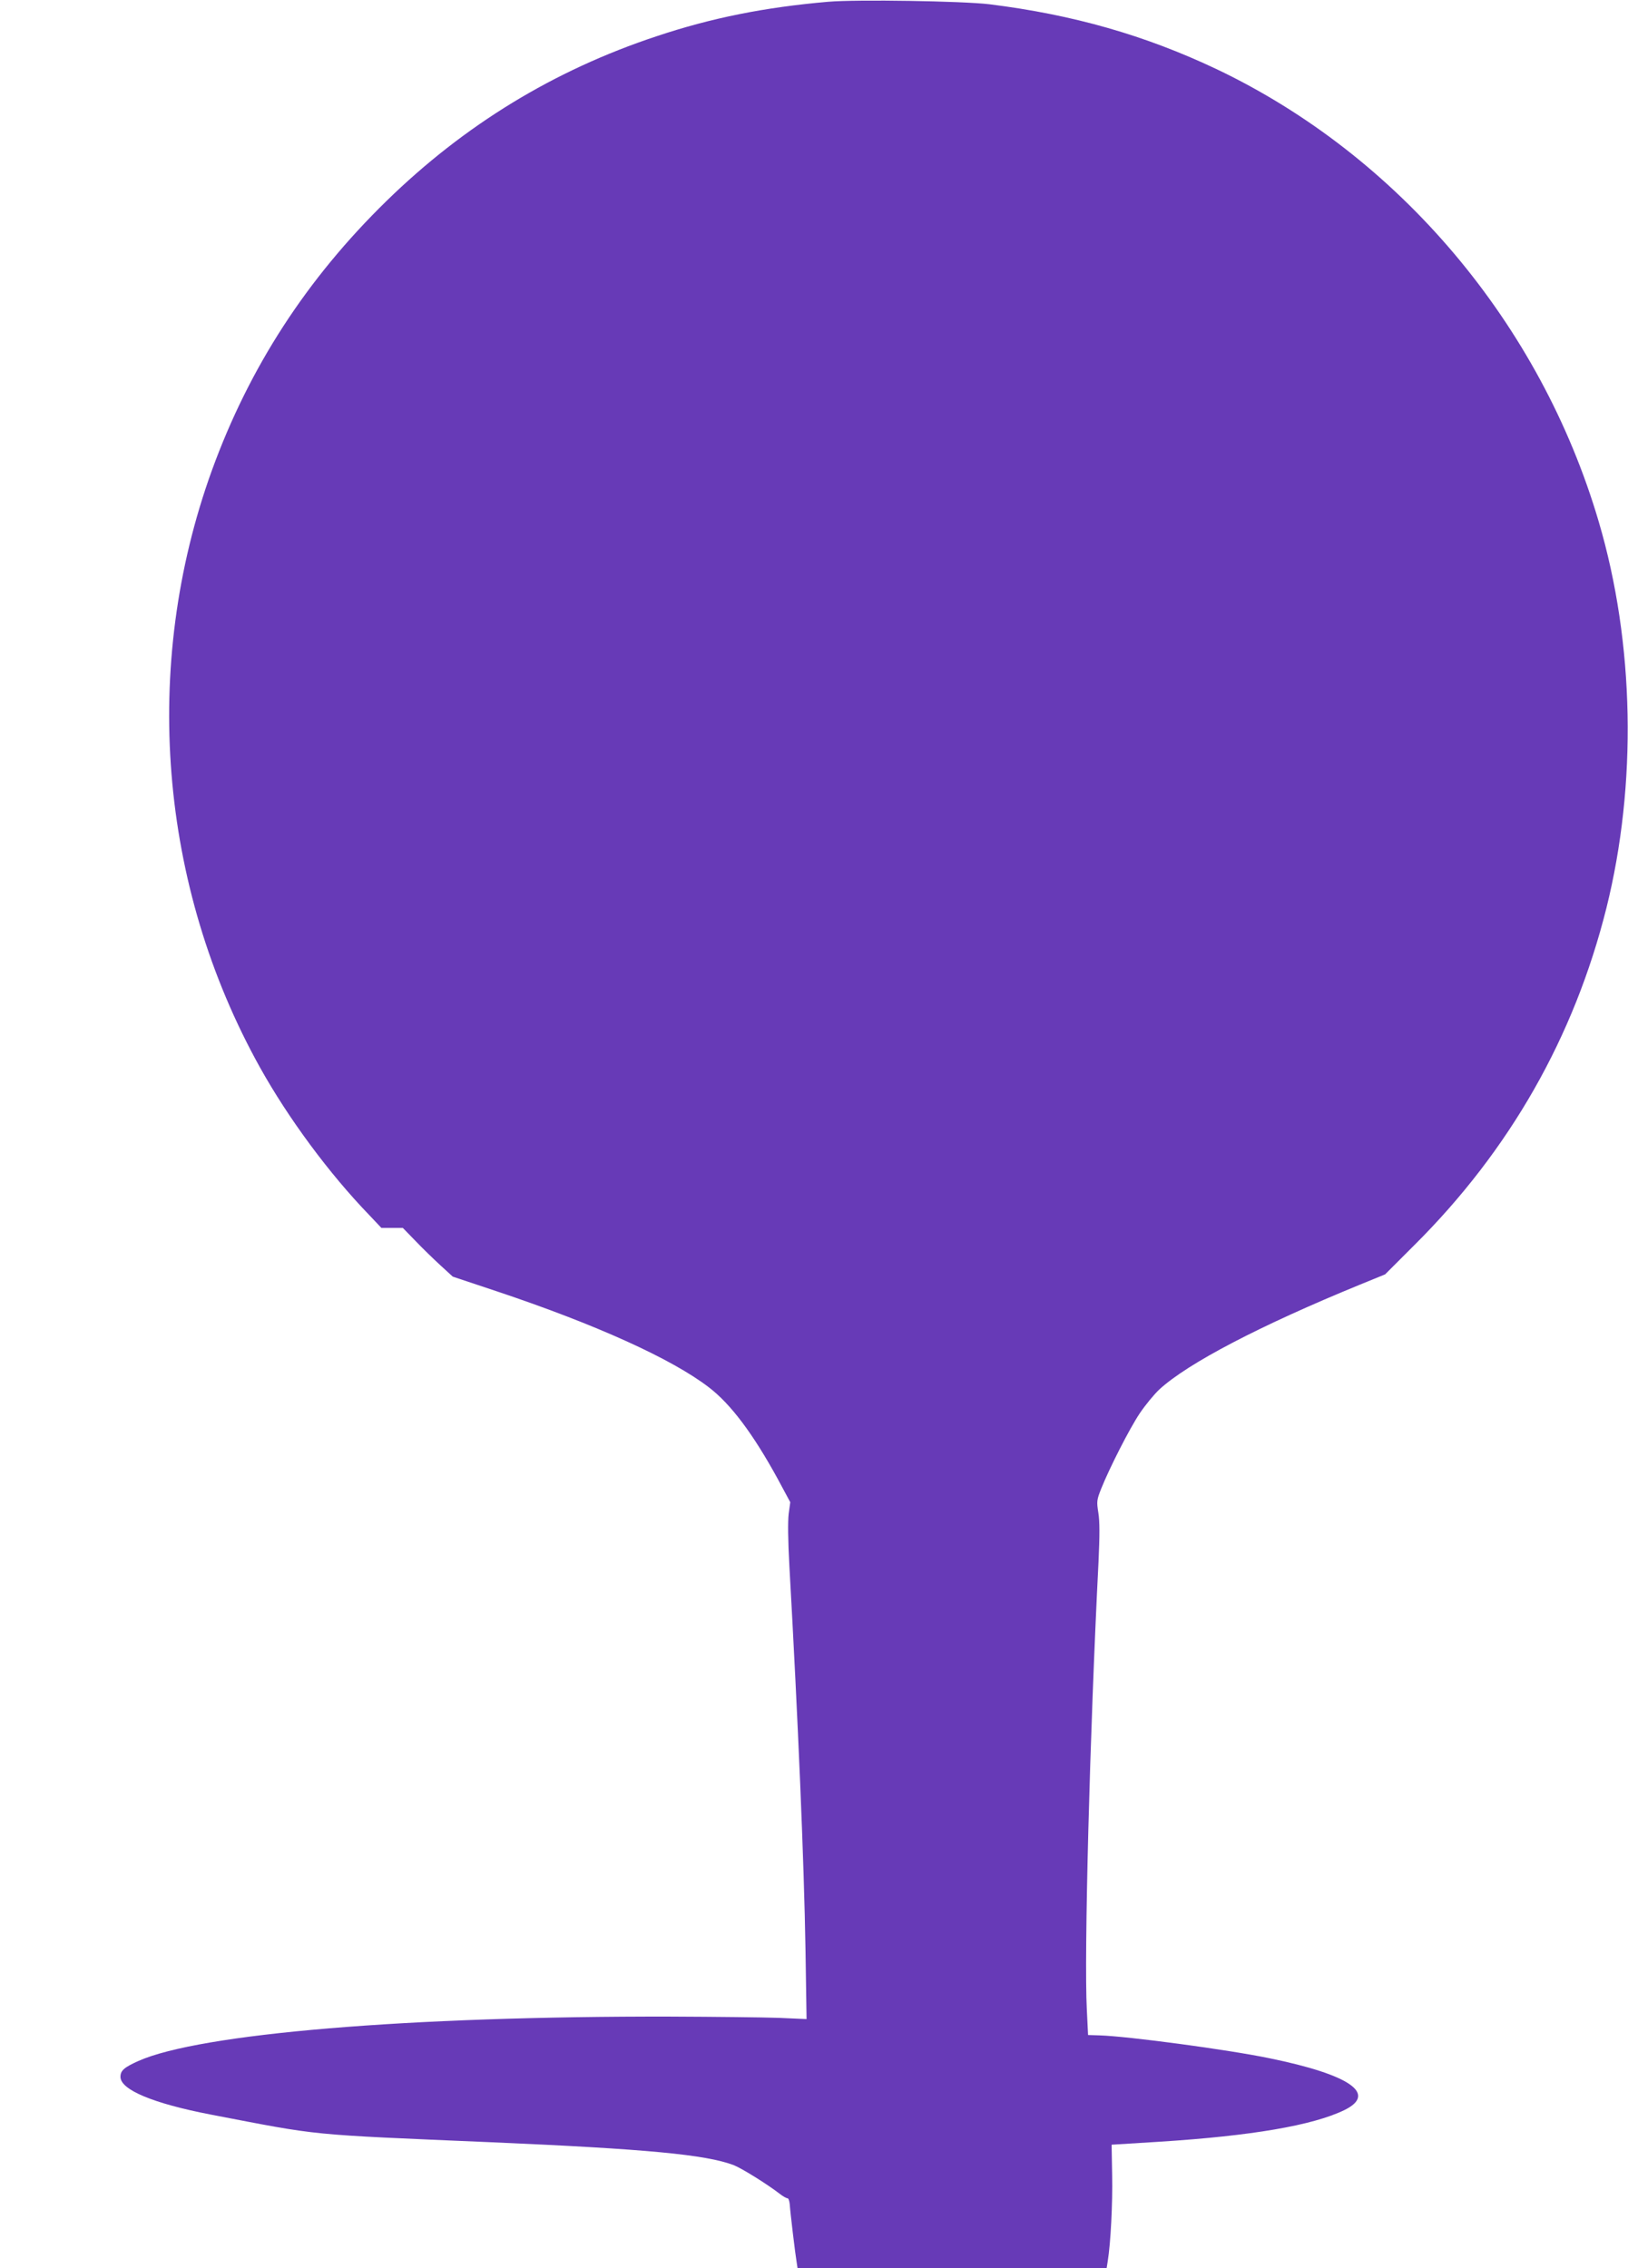
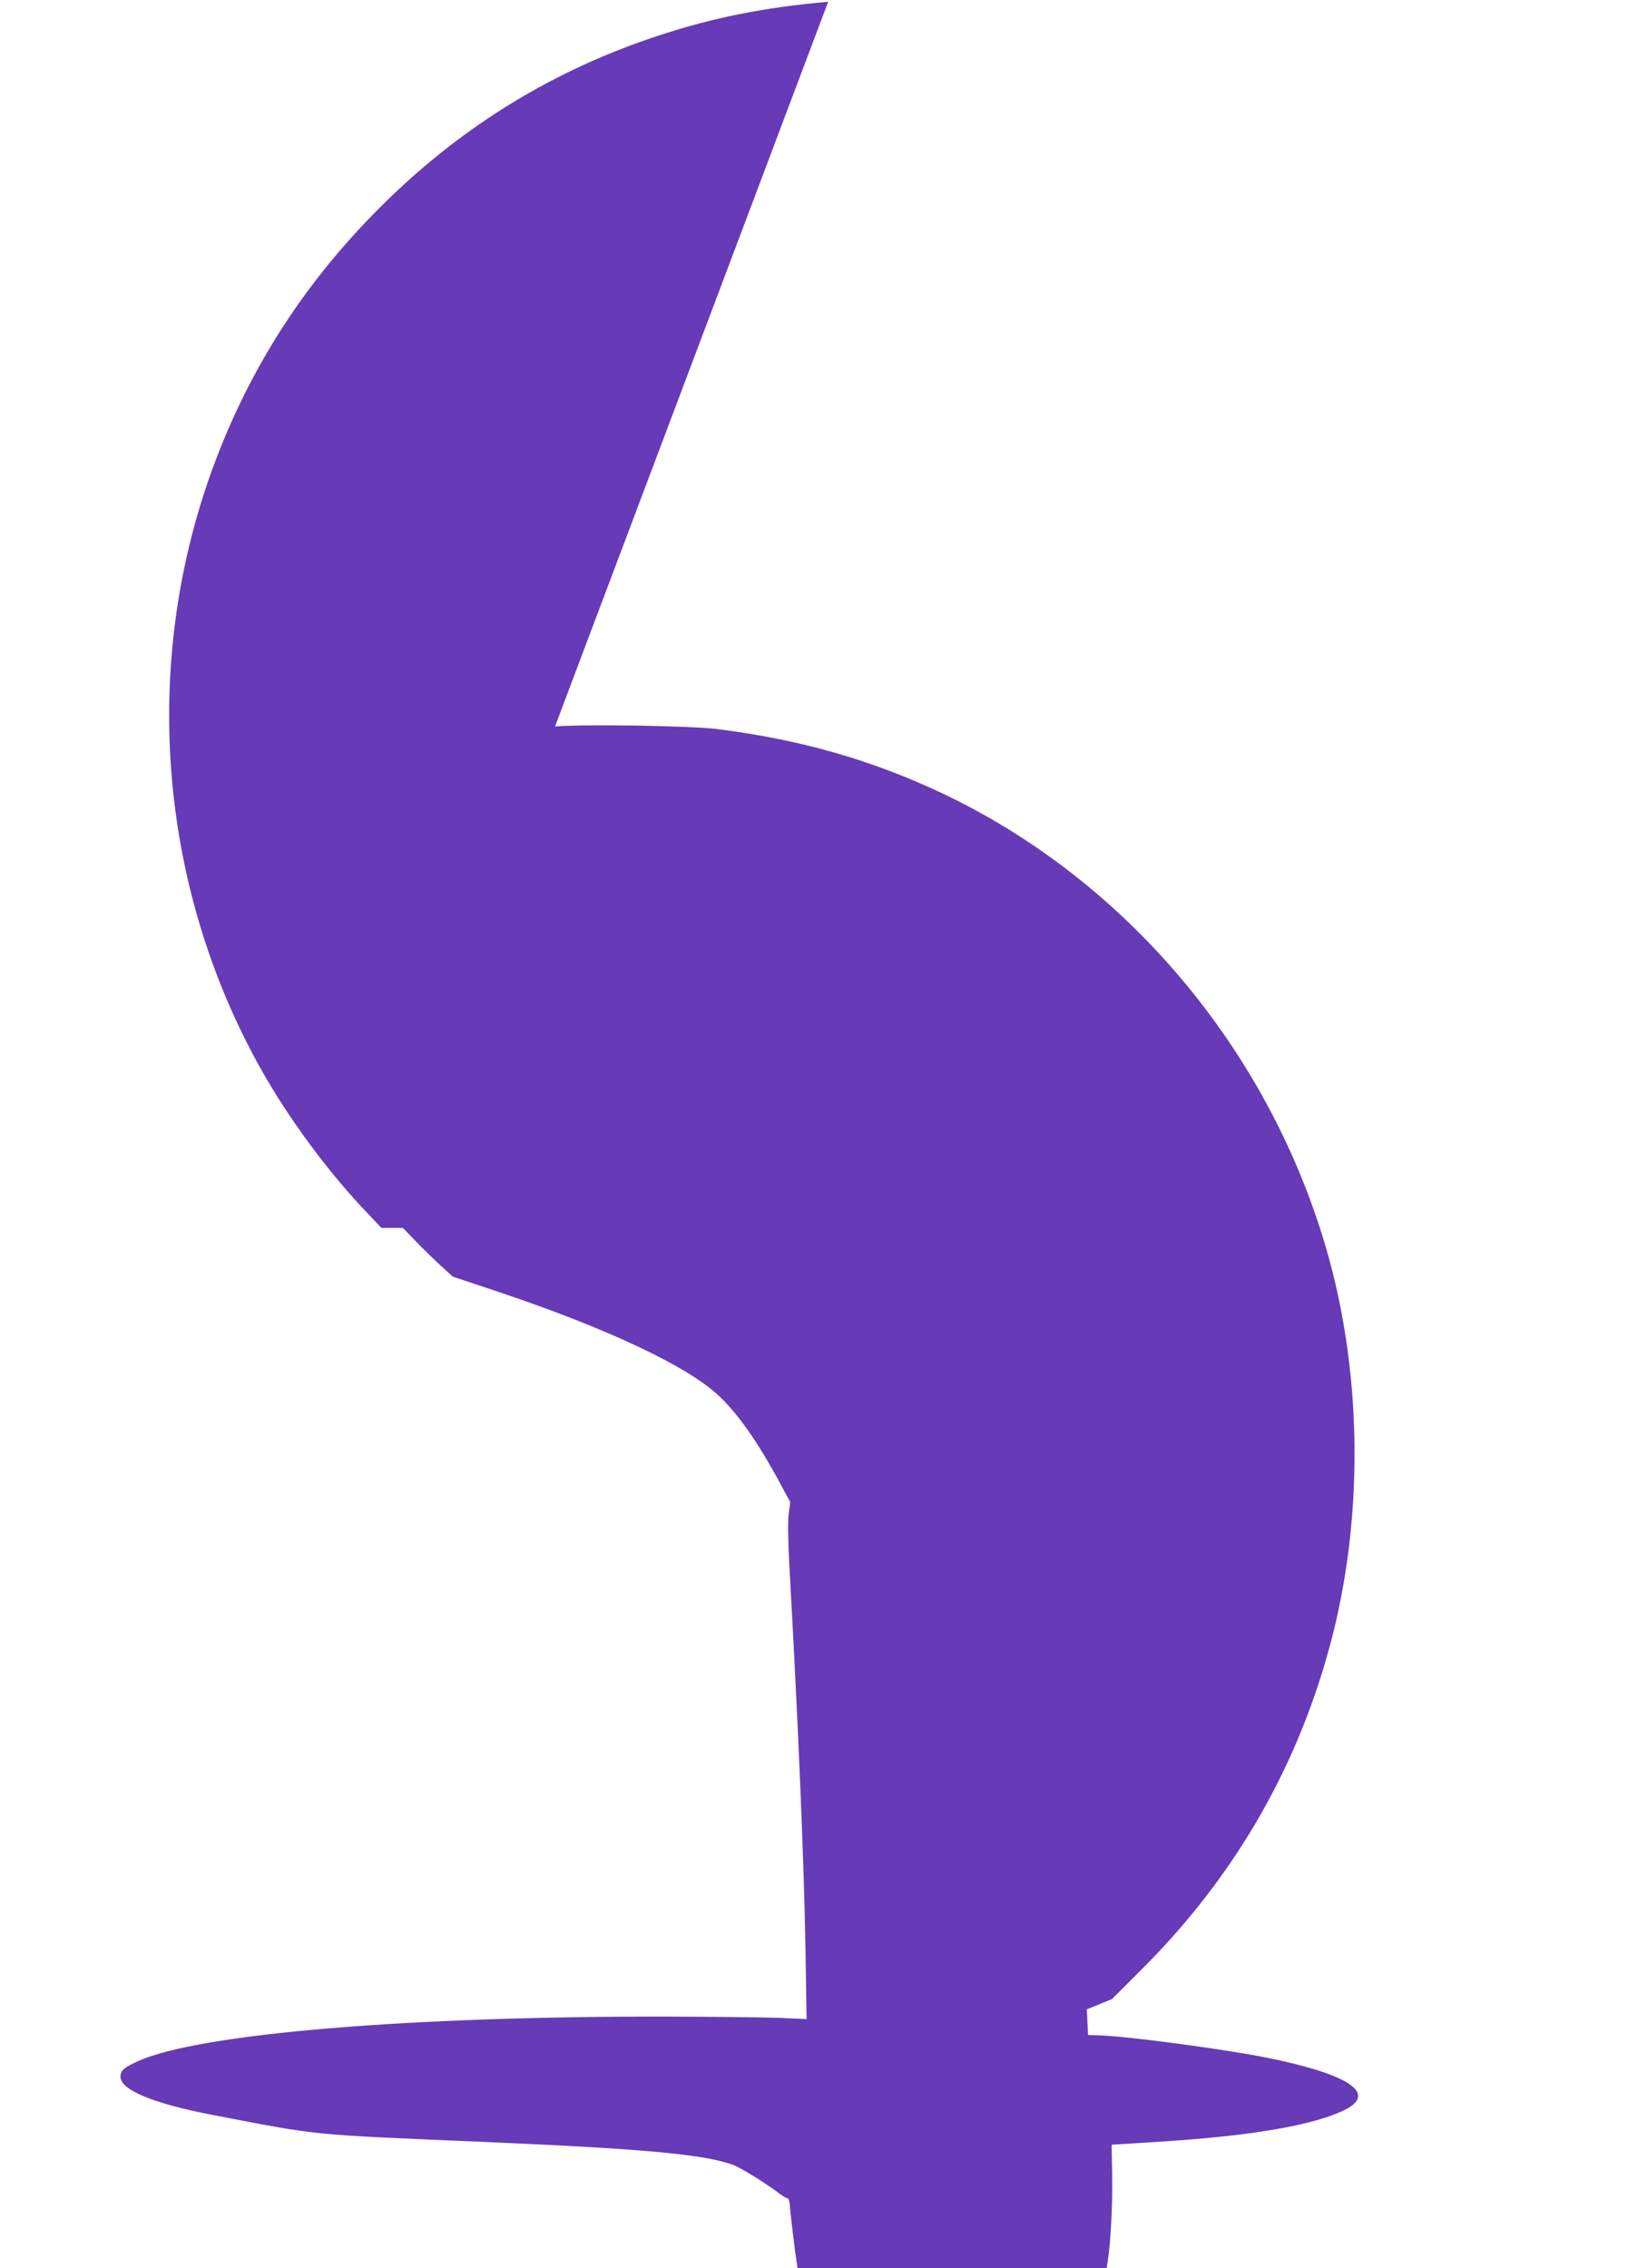
<svg xmlns="http://www.w3.org/2000/svg" version="1.0" width="919pt" height="1280pt" viewBox="0 0 919 1280" preserveAspectRatio="xMidYMid meet">
  <g transform="translate(0,1280) scale(0.1,-0.1)" fill="#673ab7" stroke="none">
-     <path d="M4675 12790 c-358 -31 -659 -91 -970 -195 -579 -192 -1083 -500 -1522 -928 -452 -441 -776 -941 -987 -1522 -399 -1103 -299 -2345 272 -3370 160 -287 390 -598 616 -832 l69 -73 61 0 60 0 71 -73 c38 -40 102 -102 140 -137 l71 -65 249 -83 c559 -187 988 -381 1197 -542 123 -94 249 -262 388 -516 l71 -132 -9 -66 c-5 -43 -4 -148 4 -294 49 -872 83 -1673 91 -2167 l6 -390 -159 7 c-87 3 -361 6 -609 7 -1479 3 -2659 -96 -3005 -251 -80 -36 -100 -54 -100 -89 0 -73 184 -150 510 -213 631 -121 528 -111 1580 -156 882 -38 1214 -70 1371 -129 46 -18 189 -107 259 -161 19 -15 40 -27 45 -26 6 0 11 -15 13 -34 3 -48 32 -288 39 -327 l5 -33 873 0 872 0 6 38 c17 104 28 328 25 484 l-3 174 273 17 c518 33 862 92 1040 178 189 92 33 200 -422 293 -237 49 -798 124 -959 129 l-65 2 -7 145 c-16 299 17 1562 66 2525 7 150 7 230 -1 278 -10 63 -9 72 16 135 46 115 159 338 218 426 31 46 81 107 111 135 163 149 568 360 1132 591 l142 58 164 164 c540 537 903 1176 1085 1903 174 699 159 1495 -43 2180 -329 1119 -1129 2066 -2160 2556 -402 190 -806 306 -1280 365 -151 18 -748 28 -910 14z" />
+     <path d="M4675 12790 c-358 -31 -659 -91 -970 -195 -579 -192 -1083 -500 -1522 -928 -452 -441 -776 -941 -987 -1522 -399 -1103 -299 -2345 272 -3370 160 -287 390 -598 616 -832 l69 -73 61 0 60 0 71 -73 c38 -40 102 -102 140 -137 l71 -65 249 -83 c559 -187 988 -381 1197 -542 123 -94 249 -262 388 -516 l71 -132 -9 -66 c-5 -43 -4 -148 4 -294 49 -872 83 -1673 91 -2167 l6 -390 -159 7 c-87 3 -361 6 -609 7 -1479 3 -2659 -96 -3005 -251 -80 -36 -100 -54 -100 -89 0 -73 184 -150 510 -213 631 -121 528 -111 1580 -156 882 -38 1214 -70 1371 -129 46 -18 189 -107 259 -161 19 -15 40 -27 45 -26 6 0 11 -15 13 -34 3 -48 32 -288 39 -327 l5 -33 873 0 872 0 6 38 c17 104 28 328 25 484 l-3 174 273 17 c518 33 862 92 1040 178 189 92 33 200 -422 293 -237 49 -798 124 -959 129 l-65 2 -7 145 l142 58 164 164 c540 537 903 1176 1085 1903 174 699 159 1495 -43 2180 -329 1119 -1129 2066 -2160 2556 -402 190 -806 306 -1280 365 -151 18 -748 28 -910 14z" />
  </g>
</svg>